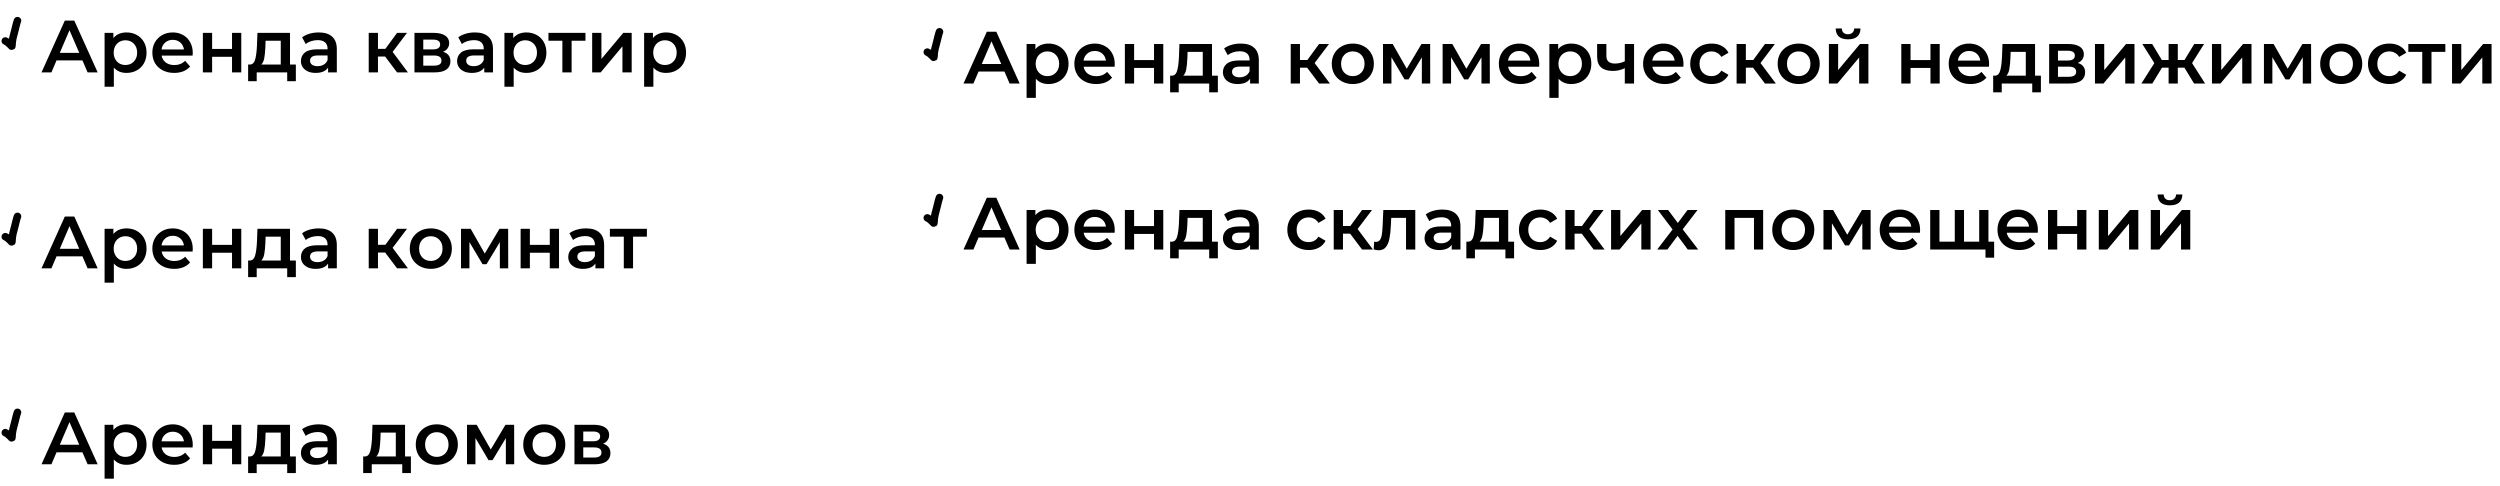
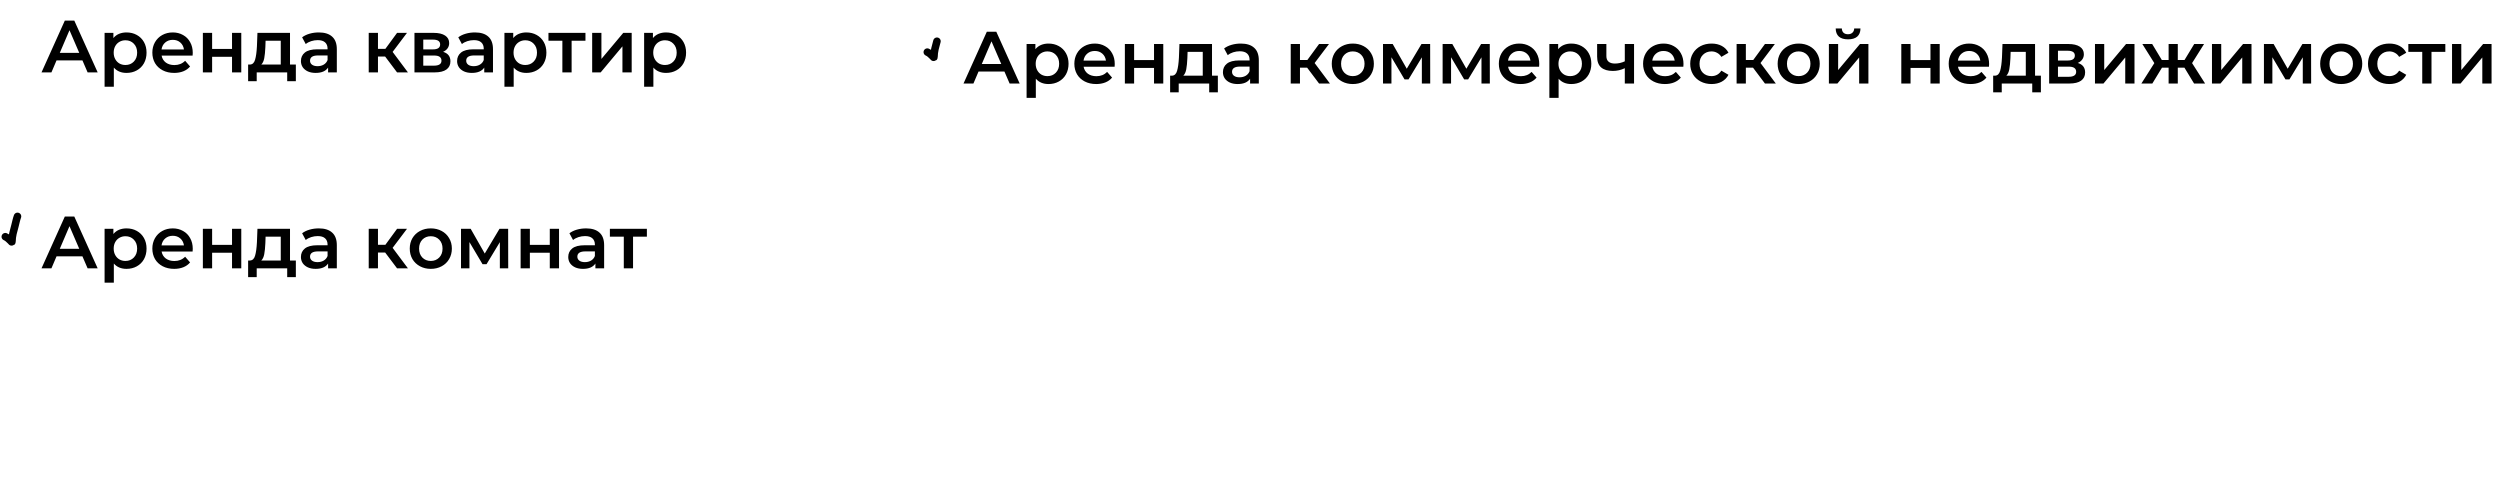
<svg xmlns="http://www.w3.org/2000/svg" width="664" height="129" viewBox="0 0 664 129" fill="none">
  <path d="M266.778 19H259.899L258.543 22.184H255.909L262.1 8.426H264.616L270.827 22.184H268.154L266.778 19ZM265.933 16.995L263.339 10.981L260.764 16.995H265.933ZM278.479 11.571C279.501 11.571 280.412 11.794 281.211 12.239C282.024 12.685 282.659 13.313 283.118 14.126C283.576 14.938 283.806 15.875 283.806 16.936C283.806 17.998 283.576 18.941 283.118 19.767C282.659 20.579 282.024 21.208 281.211 21.654C280.412 22.099 279.501 22.322 278.479 22.322C277.064 22.322 275.944 21.85 275.118 20.907V25.997H272.662V11.689H275V13.065C275.407 12.567 275.905 12.193 276.494 11.944C277.097 11.695 277.759 11.571 278.479 11.571ZM278.204 20.219C279.108 20.219 279.849 19.918 280.425 19.315C281.015 18.712 281.31 17.919 281.31 16.936C281.31 15.954 281.015 15.161 280.425 14.558C279.849 13.956 279.108 13.654 278.204 13.654C277.615 13.654 277.084 13.792 276.612 14.067C276.14 14.329 275.767 14.709 275.492 15.207C275.217 15.705 275.079 16.281 275.079 16.936C275.079 17.592 275.217 18.168 275.492 18.666C275.767 19.164 276.14 19.551 276.612 19.826C277.084 20.088 277.615 20.219 278.204 20.219ZM296.078 16.995C296.078 17.166 296.065 17.408 296.039 17.723H287.804C287.948 18.496 288.321 19.112 288.924 19.57C289.54 20.016 290.3 20.238 291.204 20.238C292.357 20.238 293.307 19.858 294.054 19.099L295.371 20.612C294.899 21.175 294.303 21.601 293.582 21.89C292.861 22.178 292.049 22.322 291.145 22.322C289.992 22.322 288.976 22.093 288.098 21.634C287.221 21.175 286.539 20.54 286.054 19.727C285.583 18.902 285.347 17.972 285.347 16.936C285.347 15.915 285.576 14.997 286.035 14.185C286.506 13.359 287.155 12.717 287.98 12.259C288.806 11.8 289.736 11.571 290.771 11.571C291.793 11.571 292.704 11.8 293.503 12.259C294.316 12.704 294.945 13.34 295.39 14.165C295.849 14.978 296.078 15.921 296.078 16.995ZM290.771 13.536C289.985 13.536 289.317 13.772 288.767 14.244C288.229 14.703 287.902 15.318 287.784 16.091H293.739C293.634 15.331 293.313 14.716 292.776 14.244C292.239 13.772 291.571 13.536 290.771 13.536ZM298.765 11.689H301.222V15.954H306.509V11.689H308.966V22.184H306.509V18.037H301.222V22.184H298.765V11.689ZM323.462 20.101V24.523H321.162V22.184H313.065V24.523H310.785V20.101H311.276C311.944 20.075 312.396 19.649 312.632 18.823C312.881 17.985 313.045 16.805 313.124 15.286L313.261 11.689H321.909V20.101H323.462ZM315.364 15.462C315.312 16.668 315.213 17.651 315.069 18.411C314.925 19.171 314.663 19.734 314.283 20.101H319.452V13.772H315.423L315.364 15.462ZM329.567 11.571C331.114 11.571 332.293 11.944 333.105 12.691C333.931 13.425 334.343 14.539 334.343 16.032V22.184H332.024V20.907C331.723 21.365 331.29 21.719 330.727 21.968C330.177 22.204 329.508 22.322 328.722 22.322C327.936 22.322 327.248 22.191 326.658 21.929C326.069 21.654 325.61 21.28 325.283 20.808C324.968 20.324 324.811 19.78 324.811 19.177C324.811 18.234 325.158 17.48 325.853 16.917C326.56 16.34 327.667 16.052 329.174 16.052H331.887V15.895C331.887 15.161 331.664 14.598 331.218 14.205C330.786 13.812 330.137 13.615 329.273 13.615C328.683 13.615 328.1 13.707 327.523 13.89C326.96 14.073 326.482 14.329 326.089 14.657L325.125 12.868C325.676 12.449 326.337 12.128 327.111 11.905C327.884 11.682 328.703 11.571 329.567 11.571ZM329.233 20.533C329.849 20.533 330.393 20.396 330.865 20.121C331.349 19.832 331.69 19.426 331.887 18.902V17.683H329.351C327.936 17.683 327.228 18.149 327.228 19.079C327.228 19.524 327.405 19.878 327.759 20.14C328.113 20.402 328.604 20.533 329.233 20.533ZM347.179 17.978H345.272V22.184H342.816V11.689H345.272V15.934H347.238L350.343 11.689H352.977L349.164 16.74L353.232 22.184H350.343L347.179 17.978ZM359.298 22.322C358.236 22.322 357.28 22.093 356.428 21.634C355.576 21.175 354.908 20.54 354.423 19.727C353.952 18.902 353.716 17.972 353.716 16.936C353.716 15.901 353.952 14.978 354.423 14.165C354.908 13.353 355.576 12.717 356.428 12.259C357.28 11.8 358.236 11.571 359.298 11.571C360.372 11.571 361.335 11.8 362.187 12.259C363.039 12.717 363.7 13.353 364.172 14.165C364.657 14.978 364.899 15.901 364.899 16.936C364.899 17.972 364.657 18.902 364.172 19.727C363.7 20.54 363.039 21.175 362.187 21.634C361.335 22.093 360.372 22.322 359.298 22.322ZM359.298 20.219C360.202 20.219 360.949 19.918 361.538 19.315C362.128 18.712 362.423 17.919 362.423 16.936C362.423 15.954 362.128 15.161 361.538 14.558C360.949 13.956 360.202 13.654 359.298 13.654C358.393 13.654 357.647 13.956 357.057 14.558C356.48 15.161 356.192 15.954 356.192 16.936C356.192 17.919 356.48 18.712 357.057 19.315C357.647 19.918 358.393 20.219 359.298 20.219ZM377.645 22.184V15.227L374.107 21.084H373.046L369.567 15.207V22.184H367.326V11.689H369.901L373.635 18.253L377.547 11.689H379.846L379.866 22.184H377.645ZM393.48 22.184V15.227L389.942 21.084H388.881L385.402 15.207V22.184H383.161V11.689H385.736L389.47 18.253L393.382 11.689H395.681L395.701 22.184H393.48ZM408.824 16.995C408.824 17.166 408.81 17.408 408.784 17.723H400.549C400.693 18.496 401.067 19.112 401.669 19.57C402.285 20.016 403.045 20.238 403.949 20.238C405.102 20.238 406.052 19.858 406.799 19.099L408.116 20.612C407.644 21.175 407.048 21.601 406.327 21.89C405.607 22.178 404.794 22.322 403.89 22.322C402.737 22.322 401.722 22.093 400.844 21.634C399.966 21.175 399.285 20.54 398.8 19.727C398.328 18.902 398.092 17.972 398.092 16.936C398.092 15.915 398.321 14.997 398.78 14.185C399.252 13.359 399.9 12.717 400.726 12.259C401.551 11.8 402.482 11.571 403.517 11.571C404.539 11.571 405.45 11.8 406.249 12.259C407.061 12.704 407.69 13.34 408.136 14.165C408.594 14.978 408.824 15.921 408.824 16.995ZM403.517 13.536C402.731 13.536 402.062 13.772 401.512 14.244C400.975 14.703 400.647 15.318 400.529 16.091H406.485C406.38 15.331 406.059 14.716 405.522 14.244C404.984 13.772 404.316 13.536 403.517 13.536ZM417.328 11.571C418.351 11.571 419.261 11.794 420.06 12.239C420.873 12.685 421.508 13.313 421.967 14.126C422.426 14.938 422.655 15.875 422.655 16.936C422.655 17.998 422.426 18.941 421.967 19.767C421.508 20.579 420.873 21.208 420.06 21.654C419.261 22.099 418.351 22.322 417.328 22.322C415.913 22.322 414.793 21.85 413.968 20.907V25.997H411.511V11.689H413.85V13.065C414.256 12.567 414.754 12.193 415.343 11.944C415.946 11.695 416.608 11.571 417.328 11.571ZM417.053 20.219C417.957 20.219 418.698 19.918 419.274 19.315C419.864 18.712 420.159 17.919 420.159 16.936C420.159 15.954 419.864 15.161 419.274 14.558C418.698 13.956 417.957 13.654 417.053 13.654C416.464 13.654 415.933 13.792 415.461 14.067C414.99 14.329 414.616 14.709 414.341 15.207C414.066 15.705 413.928 16.281 413.928 16.936C413.928 17.592 414.066 18.168 414.341 18.666C414.616 19.164 414.99 19.551 415.461 19.826C415.933 20.088 416.464 20.219 417.053 20.219ZM434.004 11.689V22.184H431.547V18.116C430.538 18.601 429.483 18.843 428.382 18.843C427.033 18.843 425.998 18.535 425.277 17.919C424.556 17.29 424.196 16.334 424.196 15.05V11.689H426.653V14.893C426.653 15.561 426.849 16.059 427.242 16.386C427.635 16.714 428.192 16.878 428.913 16.878C429.83 16.878 430.708 16.681 431.547 16.288V11.689H434.004ZM447.135 16.995C447.135 17.166 447.122 17.408 447.095 17.723H438.86C439.004 18.496 439.378 19.112 439.98 19.57C440.596 20.016 441.356 20.238 442.26 20.238C443.413 20.238 444.363 19.858 445.11 19.099L446.427 20.612C445.955 21.175 445.359 21.601 444.639 21.89C443.918 22.178 443.106 22.322 442.201 22.322C441.048 22.322 440.033 22.093 439.155 21.634C438.277 21.175 437.596 20.54 437.111 19.727C436.639 18.902 436.403 17.972 436.403 16.936C436.403 15.915 436.633 14.997 437.091 14.185C437.563 13.359 438.212 12.717 439.037 12.259C439.862 11.8 440.793 11.571 441.828 11.571C442.85 11.571 443.761 11.8 444.56 12.259C445.372 12.704 446.001 13.34 446.447 14.165C446.905 14.978 447.135 15.921 447.135 16.995ZM441.828 13.536C441.042 13.536 440.374 13.772 439.823 14.244C439.286 14.703 438.958 15.318 438.84 16.091H444.796C444.691 15.331 444.37 14.716 443.833 14.244C443.295 13.772 442.627 13.536 441.828 13.536ZM454.598 22.322C453.51 22.322 452.534 22.093 451.669 21.634C450.805 21.175 450.13 20.54 449.645 19.727C449.16 18.902 448.918 17.972 448.918 16.936C448.918 15.901 449.16 14.978 449.645 14.165C450.13 13.353 450.798 12.717 451.65 12.259C452.515 11.8 453.497 11.571 454.598 11.571C455.633 11.571 456.537 11.78 457.31 12.2C458.096 12.619 458.686 13.222 459.079 14.008L457.192 15.109C456.891 14.624 456.511 14.264 456.052 14.028C455.607 13.779 455.116 13.654 454.578 13.654C453.661 13.654 452.901 13.956 452.298 14.558C451.696 15.148 451.394 15.941 451.394 16.936C451.394 17.932 451.689 18.732 452.279 19.334C452.881 19.924 453.648 20.219 454.578 20.219C455.116 20.219 455.607 20.101 456.052 19.865C456.511 19.616 456.891 19.249 457.192 18.764L459.079 19.865C458.673 20.651 458.077 21.261 457.291 21.693C456.518 22.112 455.62 22.322 454.598 22.322ZM465.606 17.978H463.699V22.184H461.242V11.689H463.699V15.934H465.665L468.77 11.689H471.404L467.591 16.74L471.659 22.184H468.77L465.606 17.978ZM477.724 22.322C476.663 22.322 475.706 22.093 474.855 21.634C474.003 21.175 473.335 20.54 472.85 19.727C472.378 18.902 472.142 17.972 472.142 16.936C472.142 15.901 472.378 14.978 472.85 14.165C473.335 13.353 474.003 12.717 474.855 12.259C475.706 11.8 476.663 11.571 477.724 11.571C478.799 11.571 479.762 11.8 480.614 12.259C481.465 12.717 482.127 13.353 482.599 14.165C483.084 14.978 483.326 15.901 483.326 16.936C483.326 17.972 483.084 18.902 482.599 19.727C482.127 20.54 481.465 21.175 480.614 21.634C479.762 22.093 478.799 22.322 477.724 22.322ZM477.724 20.219C478.628 20.219 479.375 19.918 479.965 19.315C480.555 18.712 480.849 17.919 480.849 16.936C480.849 15.954 480.555 15.161 479.965 14.558C479.375 13.956 478.628 13.654 477.724 13.654C476.82 13.654 476.073 13.956 475.484 14.558C474.907 15.161 474.619 15.954 474.619 16.936C474.619 17.919 474.907 18.712 475.484 19.315C476.073 19.918 476.82 20.219 477.724 20.219ZM485.753 11.689H488.21V18.607L494.008 11.689H496.249V22.184H493.792V15.266L488.013 22.184H485.753V11.689ZM490.843 10.45C489.782 10.45 488.97 10.208 488.406 9.723C487.856 9.225 487.574 8.505 487.561 7.561H489.193C489.206 8.033 489.35 8.406 489.625 8.682C489.913 8.957 490.313 9.094 490.824 9.094C491.322 9.094 491.715 8.957 492.003 8.682C492.304 8.406 492.462 8.033 492.475 7.561H494.145C494.132 8.505 493.844 9.225 493.281 9.723C492.717 10.208 491.905 10.45 490.843 10.45ZM504.985 11.689H507.442V15.954H512.729V11.689H515.186V22.184H512.729V18.037H507.442V22.184H504.985V11.689ZM528.306 16.995C528.306 17.166 528.293 17.408 528.267 17.723H520.031C520.176 18.496 520.549 19.112 521.152 19.57C521.768 20.016 522.528 20.238 523.432 20.238C524.585 20.238 525.535 19.858 526.282 19.099L527.598 20.612C527.127 21.175 526.53 21.601 525.81 21.89C525.089 22.178 524.277 22.322 523.373 22.322C522.22 22.322 521.204 22.093 520.326 21.634C519.448 21.175 518.767 20.54 518.282 19.727C517.81 18.902 517.575 17.972 517.575 16.936C517.575 15.915 517.804 14.997 518.262 14.185C518.734 13.359 519.383 12.717 520.208 12.259C521.034 11.8 521.964 11.571 522.999 11.571C524.021 11.571 524.932 11.8 525.731 12.259C526.544 12.704 527.173 13.34 527.618 14.165C528.077 14.978 528.306 15.921 528.306 16.995ZM522.999 13.536C522.213 13.536 521.545 13.772 520.994 14.244C520.457 14.703 520.13 15.318 520.012 16.091H525.967C525.862 15.331 525.541 14.716 525.004 14.244C524.467 13.772 523.799 13.536 522.999 13.536ZM542.062 20.101V24.523H539.762V22.184H531.665V24.523H529.385V20.101H529.876C530.544 20.075 530.996 19.649 531.232 18.823C531.481 17.985 531.645 16.805 531.724 15.286L531.861 11.689H540.509V20.101H542.062ZM533.964 15.462C533.912 16.668 533.813 17.651 533.669 18.411C533.525 19.171 533.263 19.734 532.883 20.101H538.052V13.772H534.023L533.964 15.462ZM551.862 16.72C553.16 17.113 553.808 17.952 553.808 19.236C553.808 20.18 553.455 20.907 552.747 21.418C552.039 21.929 550.991 22.184 549.602 22.184H544.256V11.689H549.386C550.67 11.689 551.672 11.925 552.393 12.396C553.114 12.868 553.474 13.536 553.474 14.401C553.474 14.938 553.33 15.403 553.042 15.797C552.767 16.19 552.374 16.498 551.862 16.72ZM546.595 16.072H549.17C550.441 16.072 551.076 15.633 551.076 14.755C551.076 13.903 550.441 13.477 549.17 13.477H546.595V16.072ZM549.406 20.396C550.755 20.396 551.43 19.957 551.43 19.079C551.43 18.62 551.273 18.28 550.958 18.057C550.644 17.821 550.153 17.703 549.484 17.703H546.595V20.396H549.406ZM556.425 11.689H558.882V18.607L564.68 11.689H566.921V22.184H564.464V15.266L558.685 22.184H556.425V11.689ZM580.19 17.978H578.422V22.184H575.984V17.978H574.215L571.66 22.184H568.751L572.191 16.76L569.007 11.689H571.621L574.176 15.934H575.984V11.689H578.422V15.934H580.21L582.785 11.689H585.399L582.215 16.76L585.674 22.184H582.746L580.19 17.978ZM587.5 11.689H589.957V18.607L595.755 11.689H597.996V22.184H595.539V15.266L589.76 22.184H587.5V11.689ZM611.619 22.184V15.227L608.081 21.084H607.02L603.541 15.207V22.184H601.301V11.689H603.875L607.61 18.253L611.521 11.689H613.821L613.84 22.184H611.619ZM621.813 22.322C620.752 22.322 619.796 22.093 618.944 21.634C618.092 21.175 617.424 20.54 616.939 19.727C616.467 18.902 616.232 17.972 616.232 16.936C616.232 15.901 616.467 14.978 616.939 14.165C617.424 13.353 618.092 12.717 618.944 12.259C619.796 11.8 620.752 11.571 621.813 11.571C622.888 11.571 623.851 11.8 624.703 12.259C625.554 12.717 626.216 13.353 626.688 14.165C627.173 14.978 627.415 15.901 627.415 16.936C627.415 17.972 627.173 18.902 626.688 19.727C626.216 20.54 625.554 21.175 624.703 21.634C623.851 22.093 622.888 22.322 621.813 22.322ZM621.813 20.219C622.718 20.219 623.464 19.918 624.054 19.315C624.644 18.712 624.939 17.919 624.939 16.936C624.939 15.954 624.644 15.161 624.054 14.558C623.464 13.956 622.718 13.654 621.813 13.654C620.909 13.654 620.162 13.956 619.573 14.558C618.996 15.161 618.708 15.954 618.708 16.936C618.708 17.919 618.996 18.712 619.573 19.315C620.162 19.918 620.909 20.219 621.813 20.219ZM634.618 22.322C633.531 22.322 632.554 22.093 631.69 21.634C630.825 21.175 630.15 20.54 629.665 19.727C629.18 18.902 628.938 17.972 628.938 16.936C628.938 15.901 629.18 14.978 629.665 14.165C630.15 13.353 630.818 12.717 631.67 12.259C632.535 11.8 633.517 11.571 634.618 11.571C635.653 11.571 636.557 11.78 637.33 12.2C638.117 12.619 638.706 13.222 639.099 14.008L637.213 15.109C636.911 14.624 636.531 14.264 636.073 14.028C635.627 13.779 635.136 13.654 634.598 13.654C633.681 13.654 632.921 13.956 632.319 14.558C631.716 15.148 631.414 15.941 631.414 16.936C631.414 17.932 631.709 18.732 632.299 19.334C632.902 19.924 633.668 20.219 634.598 20.219C635.136 20.219 635.627 20.101 636.073 19.865C636.531 19.616 636.911 19.249 637.213 18.764L639.099 19.865C638.693 20.651 638.097 21.261 637.311 21.693C636.538 22.112 635.64 22.322 634.618 22.322ZM649.48 13.772H645.805V22.184H643.348V13.772H639.653V11.689H649.48V13.772ZM651.262 11.689H653.719V18.607L659.517 11.689H661.758V22.184H659.301V15.266L653.523 22.184H651.262V11.689Z" fill="black" />
-   <path d="M246.293 13.842C246.846 14.074 247.304 14.541 247.725 14.956C247.887 15.117 248.07 15.448 248.07 15.073C248.07 13.65 248.486 12.315 248.854 10.953C249.077 10.126 249.23 9.248 249.531 8.445" stroke="black" stroke-width="2" stroke-linecap="round" />
-   <path d="M266.778 63.088H259.899L258.543 66.272H255.909L262.1 52.514H264.616L270.827 66.272H268.154L266.778 63.088ZM265.933 61.083L263.339 55.069L260.764 61.083H265.933ZM278.479 55.659C279.501 55.659 280.412 55.882 281.211 56.327C282.024 56.773 282.659 57.401 283.118 58.214C283.576 59.026 283.806 59.963 283.806 61.024C283.806 62.086 283.576 63.029 283.118 63.855C282.659 64.667 282.024 65.296 281.211 65.742C280.412 66.187 279.501 66.41 278.479 66.41C277.064 66.41 275.944 65.938 275.118 64.995V70.085H272.662V55.777H275V57.153C275.407 56.655 275.905 56.281 276.494 56.032C277.097 55.783 277.759 55.659 278.479 55.659ZM278.204 64.307C279.108 64.307 279.849 64.005 280.425 63.403C281.015 62.8 281.31 62.007 281.31 61.024C281.31 60.042 281.015 59.249 280.425 58.646C279.849 58.044 279.108 57.742 278.204 57.742C277.615 57.742 277.084 57.88 276.612 58.155C276.14 58.417 275.767 58.797 275.492 59.295C275.217 59.793 275.079 60.369 275.079 61.024C275.079 61.68 275.217 62.256 275.492 62.754C275.767 63.252 276.14 63.639 276.612 63.914C277.084 64.176 277.615 64.307 278.204 64.307ZM296.078 61.083C296.078 61.254 296.065 61.496 296.039 61.811H287.804C287.948 62.584 288.321 63.2 288.924 63.658C289.54 64.104 290.3 64.326 291.204 64.326C292.357 64.326 293.307 63.946 294.054 63.186L295.371 64.7C294.899 65.263 294.303 65.689 293.582 65.977C292.861 66.266 292.049 66.41 291.145 66.41C289.992 66.41 288.976 66.18 288.098 65.722C287.221 65.263 286.539 64.628 286.054 63.815C285.583 62.99 285.347 62.06 285.347 61.024C285.347 60.002 285.576 59.085 286.035 58.273C286.506 57.447 287.155 56.805 287.98 56.347C288.806 55.888 289.736 55.659 290.771 55.659C291.793 55.659 292.704 55.888 293.503 56.347C294.316 56.792 294.945 57.428 295.39 58.253C295.849 59.066 296.078 60.009 296.078 61.083ZM290.771 57.624C289.985 57.624 289.317 57.86 288.767 58.332C288.229 58.79 287.902 59.406 287.784 60.179H293.739C293.634 59.419 293.313 58.803 292.776 58.332C292.239 57.86 291.571 57.624 290.771 57.624ZM298.765 55.777H301.222V60.042H306.509V55.777H308.966V66.272H306.509V62.125H301.222V66.272H298.765V55.777ZM323.462 64.189V68.611H321.162V66.272H313.065V68.611H310.785V64.189H311.276C311.944 64.163 312.396 63.737 312.632 62.911C312.881 62.073 313.045 60.893 313.124 59.373L313.261 55.777H321.909V64.189H323.462ZM315.364 59.55C315.312 60.756 315.213 61.739 315.069 62.498C314.925 63.258 314.663 63.822 314.283 64.189H319.452V57.86H315.423L315.364 59.55ZM329.567 55.659C331.114 55.659 332.293 56.032 333.105 56.779C333.931 57.513 334.343 58.627 334.343 60.12V66.272H332.024V64.995C331.723 65.453 331.29 65.807 330.727 66.056C330.177 66.292 329.508 66.41 328.722 66.41C327.936 66.41 327.248 66.279 326.658 66.017C326.069 65.742 325.61 65.368 325.283 64.896C324.968 64.412 324.811 63.868 324.811 63.265C324.811 62.322 325.158 61.568 325.853 61.005C326.56 60.428 327.667 60.14 329.174 60.14H331.887V59.983C331.887 59.249 331.664 58.685 331.218 58.292C330.786 57.899 330.137 57.703 329.273 57.703C328.683 57.703 328.1 57.794 327.523 57.978C326.96 58.161 326.482 58.417 326.089 58.745L325.125 56.956C325.676 56.537 326.337 56.216 327.111 55.993C327.884 55.77 328.703 55.659 329.567 55.659ZM329.233 64.621C329.849 64.621 330.393 64.484 330.865 64.209C331.349 63.92 331.69 63.514 331.887 62.99V61.771H329.351C327.936 61.771 327.228 62.236 327.228 63.167C327.228 63.612 327.405 63.966 327.759 64.228C328.113 64.49 328.604 64.621 329.233 64.621ZM347.592 66.41C346.504 66.41 345.528 66.18 344.663 65.722C343.798 65.263 343.123 64.628 342.639 63.815C342.154 62.99 341.911 62.06 341.911 61.024C341.911 59.989 342.154 59.066 342.639 58.253C343.123 57.441 343.792 56.805 344.643 56.347C345.508 55.888 346.491 55.659 347.592 55.659C348.627 55.659 349.531 55.868 350.304 56.288C351.09 56.707 351.68 57.31 352.073 58.096L350.186 59.197C349.885 58.712 349.505 58.351 349.046 58.115C348.601 57.867 348.109 57.742 347.572 57.742C346.655 57.742 345.895 58.044 345.292 58.646C344.689 59.236 344.388 60.029 344.388 61.024C344.388 62.02 344.683 62.82 345.272 63.422C345.875 64.012 346.642 64.307 347.572 64.307C348.109 64.307 348.601 64.189 349.046 63.953C349.505 63.704 349.885 63.337 350.186 62.852L352.073 63.953C351.667 64.739 351.07 65.348 350.284 65.781C349.511 66.2 348.614 66.41 347.592 66.41ZM358.599 62.066H356.693V66.272H354.236V55.777H356.693V60.022H358.658L361.764 55.777H364.397L360.584 60.828L364.653 66.272H361.764L358.599 62.066ZM375.899 55.777V66.272H373.442V57.86H369.511L369.413 59.943C369.347 61.332 369.216 62.498 369.019 63.442C368.836 64.372 368.515 65.113 368.056 65.663C367.611 66.2 366.995 66.469 366.209 66.469C365.842 66.469 365.39 66.397 364.853 66.253L364.971 64.189C365.154 64.228 365.311 64.248 365.442 64.248C365.94 64.248 366.314 64.051 366.563 63.658C366.812 63.252 366.969 62.774 367.034 62.223C367.113 61.66 367.178 60.861 367.231 59.825L367.408 55.777H375.899ZM383.119 55.659C384.665 55.659 385.844 56.032 386.656 56.779C387.482 57.513 387.895 58.627 387.895 60.12V66.272H385.575V64.995C385.274 65.453 384.842 65.807 384.278 66.056C383.728 66.292 383.06 66.41 382.273 66.41C381.487 66.41 380.799 66.279 380.21 66.017C379.62 65.742 379.161 65.368 378.834 64.896C378.519 64.412 378.362 63.868 378.362 63.265C378.362 62.322 378.709 61.568 379.404 61.005C380.111 60.428 381.219 60.14 382.725 60.14H385.438V59.983C385.438 59.249 385.215 58.685 384.77 58.292C384.337 57.899 383.689 57.703 382.824 57.703C382.234 57.703 381.651 57.794 381.074 57.978C380.511 58.161 380.033 58.417 379.64 58.745L378.677 56.956C379.227 56.537 379.889 56.216 380.662 55.993C381.435 55.77 382.254 55.659 383.119 55.659ZM382.784 64.621C383.4 64.621 383.944 64.484 384.416 64.209C384.901 63.92 385.241 63.514 385.438 62.99V61.771H382.902C381.487 61.771 380.78 62.236 380.78 63.167C380.78 63.612 380.957 63.966 381.31 64.228C381.664 64.49 382.155 64.621 382.784 64.621ZM402.138 64.189V68.611H399.838V66.272H391.741V68.611H389.461V64.189H389.952C390.62 64.163 391.072 63.737 391.308 62.911C391.557 62.073 391.721 60.893 391.8 59.373L391.937 55.777H400.585V64.189H402.138ZM394.04 59.55C393.988 60.756 393.89 61.739 393.745 62.498C393.601 63.258 393.339 63.822 392.959 64.189H398.128V57.86H394.099L394.04 59.55ZM409.108 66.41C408.021 66.41 407.044 66.18 406.18 65.722C405.315 65.263 404.64 64.628 404.155 63.815C403.67 62.99 403.428 62.06 403.428 61.024C403.428 59.989 403.67 59.066 404.155 58.253C404.64 57.441 405.308 56.805 406.16 56.347C407.025 55.888 408.008 55.659 409.108 55.659C410.143 55.659 411.047 55.868 411.821 56.288C412.607 56.707 413.196 57.31 413.589 58.096L411.703 59.197C411.401 58.712 411.021 58.351 410.563 58.115C410.117 57.867 409.626 57.742 409.089 57.742C408.171 57.742 407.411 58.044 406.809 58.646C406.206 59.236 405.905 60.029 405.905 61.024C405.905 62.02 406.199 62.82 406.789 63.422C407.392 64.012 408.158 64.307 409.089 64.307C409.626 64.307 410.117 64.189 410.563 63.953C411.021 63.704 411.401 63.337 411.703 62.852L413.589 63.953C413.183 64.739 412.587 65.348 411.801 65.781C411.028 66.2 410.13 66.41 409.108 66.41ZM420.116 62.066H418.209V66.272H415.753V55.777H418.209V60.022H420.175L423.28 55.777H425.914L422.101 60.828L426.17 66.272H423.28L420.116 62.066ZM427.902 55.777H430.359V62.695L436.157 55.777H438.398V66.272H435.941V59.354L430.163 66.272H427.902V55.777ZM448.267 66.272L445.575 62.636L442.862 66.272H440.15L444.238 60.946L440.327 55.777H443.059L445.634 59.216L448.208 55.777H450.862L446.931 60.907L451.039 66.272H448.267ZM468.292 55.777V66.272H465.855V57.86H460.686V66.272H458.229V55.777H468.292ZM476.285 66.41C475.223 66.41 474.267 66.18 473.415 65.722C472.564 65.263 471.895 64.628 471.41 63.815C470.939 62.99 470.703 62.06 470.703 61.024C470.703 59.989 470.939 59.066 471.41 58.253C471.895 57.441 472.564 56.805 473.415 56.347C474.267 55.888 475.223 55.659 476.285 55.659C477.359 55.659 478.322 55.888 479.174 56.347C480.026 56.805 480.687 57.441 481.159 58.253C481.644 59.066 481.886 59.989 481.886 61.024C481.886 62.06 481.644 62.99 481.159 63.815C480.687 64.628 480.026 65.263 479.174 65.722C478.322 66.18 477.359 66.41 476.285 66.41ZM476.285 64.307C477.189 64.307 477.936 64.005 478.525 63.403C479.115 62.8 479.41 62.007 479.41 61.024C479.41 60.042 479.115 59.249 478.525 58.646C477.936 58.044 477.189 57.742 476.285 57.742C475.381 57.742 474.634 58.044 474.044 58.646C473.468 59.249 473.179 60.042 473.179 61.024C473.179 62.007 473.468 62.8 474.044 63.403C474.634 64.005 475.381 64.307 476.285 64.307ZM494.632 66.272V59.315L491.094 65.172H490.033L486.554 59.295V66.272H484.313V55.777H486.888L490.623 62.341L494.534 55.777H496.833L496.853 66.272H494.632ZM509.976 61.083C509.976 61.254 509.963 61.496 509.936 61.811H501.701C501.845 62.584 502.219 63.2 502.821 63.658C503.437 64.104 504.197 64.326 505.101 64.326C506.254 64.326 507.204 63.946 507.951 63.186L509.268 64.7C508.796 65.263 508.2 65.689 507.48 65.977C506.759 66.266 505.947 66.41 505.042 66.41C503.889 66.41 502.874 66.18 501.996 65.722C501.118 65.263 500.437 64.628 499.952 63.815C499.48 62.99 499.244 62.06 499.244 61.024C499.244 60.002 499.474 59.085 499.932 58.273C500.404 57.447 501.053 56.805 501.878 56.347C502.704 55.888 503.634 55.659 504.669 55.659C505.691 55.659 506.602 55.888 507.401 56.347C508.213 56.792 508.842 57.428 509.288 58.253C509.746 59.066 509.976 60.009 509.976 61.083ZM504.669 57.624C503.883 57.624 503.215 57.86 502.664 58.332C502.127 58.79 501.799 59.406 501.681 60.179H507.637C507.532 59.419 507.211 58.803 506.674 58.332C506.137 57.86 505.468 57.624 504.669 57.624ZM528.131 55.777V66.272H512.663V55.777H515.12V64.189H519.188V55.777H521.645V64.189H525.674V55.777H528.131ZM529.644 64.189V68.434H527.345V66.272H525.596V64.189H529.644ZM541.262 61.083C541.262 61.254 541.249 61.496 541.223 61.811H532.987C533.131 62.584 533.505 63.2 534.108 63.658C534.723 64.104 535.483 64.326 536.388 64.326C537.541 64.326 538.491 63.946 539.237 63.186L540.554 64.7C540.083 65.263 539.486 65.689 538.766 65.977C538.045 66.266 537.233 66.41 536.329 66.41C535.176 66.41 534.16 66.18 533.282 65.722C532.404 65.263 531.723 64.628 531.238 63.815C530.766 62.99 530.53 62.06 530.53 61.024C530.53 60.002 530.76 59.085 531.218 58.273C531.69 57.447 532.339 56.805 533.164 56.347C533.99 55.888 534.92 55.659 535.955 55.659C536.977 55.659 537.888 55.888 538.687 56.347C539.5 56.792 540.128 57.428 540.574 58.253C541.033 59.066 541.262 60.009 541.262 61.083ZM535.955 57.624C535.169 57.624 534.501 57.86 533.95 58.332C533.413 58.79 533.086 59.406 532.968 60.179H538.923C538.818 59.419 538.497 58.803 537.96 58.332C537.423 57.86 536.754 57.624 535.955 57.624ZM543.949 55.777H546.406V60.042H551.693V55.777H554.15V66.272H551.693V62.125H546.406V66.272H543.949V55.777ZM557.442 55.777H559.899V62.695L565.697 55.777H567.938V66.272H565.481V59.354L559.703 66.272H557.442V55.777ZM571.243 55.777H573.7V62.695L579.498 55.777H581.738V66.272H579.282V59.354L573.503 66.272H571.243V55.777ZM576.333 54.538C575.272 54.538 574.46 54.296 573.896 53.811C573.346 53.313 573.064 52.593 573.051 51.649H574.682C574.696 52.121 574.84 52.494 575.115 52.77C575.403 53.045 575.803 53.182 576.314 53.182C576.812 53.182 577.205 53.045 577.493 52.77C577.794 52.494 577.952 52.121 577.965 51.649H579.635C579.622 52.593 579.334 53.313 578.771 53.811C578.207 54.296 577.395 54.538 576.333 54.538Z" fill="black" />
-   <path d="M246.293 57.869C246.846 58.101 247.304 58.568 247.725 58.983C247.887 59.144 248.07 59.475 248.07 59.1C248.07 57.677 248.486 56.342 248.854 54.98C249.077 54.153 249.23 53.275 249.531 52.472" stroke="black" stroke-width="2" stroke-linecap="round" />
+   <path d="M246.293 13.842C246.846 14.074 247.304 14.541 247.725 14.956C247.887 15.117 248.07 15.448 248.07 15.073C248.07 13.65 248.486 12.315 248.854 10.953" stroke="black" stroke-width="2" stroke-linecap="round" />
  <path d="M21.895 16.044H15.015L13.659 19.228H11.025L17.217 5.47H19.733L25.943 19.228H23.27L21.895 16.044ZM21.049 14.04L18.455 8.025L15.88 14.04H21.049ZM33.596 8.615C34.618 8.615 35.529 8.838 36.328 9.283C37.14 9.729 37.776 10.357 38.234 11.17C38.693 11.982 38.922 12.919 38.922 13.98C38.922 15.042 38.693 15.985 38.234 16.811C37.776 17.623 37.14 18.252 36.328 18.698C35.529 19.143 34.618 19.366 33.596 19.366C32.181 19.366 31.06 18.894 30.235 17.951V23.041H27.778V8.733H30.117V10.108C30.523 9.611 31.021 9.237 31.611 8.988C32.213 8.739 32.875 8.615 33.596 8.615ZM33.321 17.263C34.225 17.263 34.965 16.961 35.542 16.359C36.131 15.756 36.426 14.963 36.426 13.98C36.426 12.998 36.131 12.205 35.542 11.602C34.965 10.999 34.225 10.698 33.321 10.698C32.731 10.698 32.2 10.836 31.729 11.111C31.257 11.373 30.883 11.753 30.608 12.251C30.333 12.749 30.195 13.325 30.195 13.98C30.195 14.636 30.333 15.212 30.608 15.71C30.883 16.208 31.257 16.595 31.729 16.87C32.2 17.132 32.731 17.263 33.321 17.263ZM51.195 14.04C51.195 14.21 51.181 14.452 51.155 14.767H42.92C43.064 15.54 43.438 16.156 44.04 16.614C44.656 17.06 45.416 17.282 46.32 17.282C47.473 17.282 48.423 16.902 49.17 16.142L50.487 17.656C50.015 18.219 49.419 18.645 48.699 18.933C47.978 19.222 47.166 19.366 46.261 19.366C45.108 19.366 44.093 19.137 43.215 18.678C42.337 18.219 41.656 17.584 41.171 16.771C40.699 15.946 40.463 15.016 40.463 13.98C40.463 12.958 40.693 12.041 41.151 11.229C41.623 10.403 42.272 9.761 43.097 9.303C43.922 8.844 44.853 8.615 45.888 8.615C46.91 8.615 47.821 8.844 48.62 9.303C49.432 9.748 50.061 10.384 50.507 11.209C50.965 12.022 51.195 12.965 51.195 14.04ZM45.888 10.58C45.102 10.58 44.434 10.816 43.883 11.288C43.346 11.746 43.018 12.362 42.9 13.135H48.856C48.751 12.375 48.43 11.759 47.893 11.288C47.355 10.816 46.687 10.58 45.888 10.58ZM53.882 8.733H56.339V12.998H61.626V8.733H64.083V19.228H61.626V15.081H56.339V19.228H53.882V8.733ZM78.578 17.145V21.567H76.279V19.228H68.181V21.567H65.901V17.145H66.392C67.061 17.119 67.513 16.693 67.749 15.867C67.998 15.029 68.161 13.85 68.24 12.329L68.377 8.733H77.026V17.145H78.578ZM70.481 12.506C70.428 13.712 70.33 14.695 70.186 15.455C70.042 16.215 69.78 16.778 69.4 17.145H74.569V10.816H70.54L70.481 12.506ZM84.684 8.615C86.23 8.615 87.409 8.988 88.222 9.735C89.047 10.469 89.46 11.583 89.46 13.076V19.228H87.141V17.951C86.839 18.409 86.407 18.763 85.843 19.012C85.293 19.248 84.625 19.366 83.839 19.366C83.052 19.366 82.365 19.235 81.775 18.973C81.185 18.698 80.727 18.324 80.399 17.852C80.085 17.368 79.927 16.824 79.927 16.221C79.927 15.278 80.275 14.524 80.969 13.961C81.677 13.384 82.784 13.096 84.291 13.096H87.003V12.939C87.003 12.205 86.78 11.642 86.335 11.248C85.902 10.855 85.254 10.659 84.389 10.659C83.799 10.659 83.216 10.751 82.64 10.934C82.076 11.117 81.598 11.373 81.205 11.701L80.242 9.912C80.792 9.493 81.454 9.172 82.227 8.949C83 8.726 83.819 8.615 84.684 8.615ZM84.35 17.577C84.966 17.577 85.509 17.44 85.981 17.165C86.466 16.876 86.806 16.47 87.003 15.946V14.727H84.468C83.052 14.727 82.345 15.193 82.345 16.123C82.345 16.568 82.522 16.922 82.876 17.184C83.229 17.446 83.721 17.577 84.35 17.577ZM102.295 15.022H100.389V19.228H97.932V8.733H100.389V12.978H102.354L105.46 8.733H108.093L104.28 13.784L108.349 19.228H105.46L102.295 15.022ZM117.688 13.764C118.985 14.157 119.634 14.996 119.634 16.28C119.634 17.224 119.28 17.951 118.573 18.462C117.865 18.973 116.817 19.228 115.428 19.228H110.082V8.733H115.212C116.496 8.733 117.498 8.969 118.219 9.44C118.939 9.912 119.3 10.58 119.3 11.445C119.3 11.982 119.156 12.447 118.867 12.841C118.592 13.234 118.199 13.541 117.688 13.764ZM112.421 13.116H114.995C116.266 13.116 116.902 12.677 116.902 11.799C116.902 10.947 116.266 10.521 114.995 10.521H112.421V13.116ZM115.231 17.44C116.581 17.44 117.256 17.001 117.256 16.123C117.256 15.664 117.098 15.324 116.784 15.101C116.469 14.865 115.978 14.747 115.31 14.747H112.421V17.44H115.231ZM126.162 8.615C127.708 8.615 128.887 8.988 129.7 9.735C130.525 10.469 130.938 11.583 130.938 13.076V19.228H128.619V17.951C128.317 18.409 127.885 18.763 127.322 19.012C126.771 19.248 126.103 19.366 125.317 19.366C124.531 19.366 123.843 19.235 123.253 18.973C122.663 18.698 122.205 18.324 121.877 17.852C121.563 17.368 121.406 16.824 121.406 16.221C121.406 15.278 121.753 14.524 122.447 13.961C123.155 13.384 124.262 13.096 125.769 13.096H128.481V12.939C128.481 12.205 128.258 11.642 127.813 11.248C127.381 10.855 126.732 10.659 125.867 10.659C125.278 10.659 124.694 10.751 124.118 10.934C123.554 11.117 123.076 11.373 122.683 11.701L121.72 9.912C122.27 9.493 122.932 9.172 123.705 8.949C124.478 8.726 125.297 8.615 126.162 8.615ZM125.828 17.577C126.444 17.577 126.987 17.44 127.459 17.165C127.944 16.876 128.285 16.47 128.481 15.946V14.727H125.946C124.531 14.727 123.823 15.193 123.823 16.123C123.823 16.568 124 16.922 124.354 17.184C124.708 17.446 125.199 17.577 125.828 17.577ZM139.796 8.615C140.818 8.615 141.729 8.838 142.528 9.283C143.34 9.729 143.976 10.357 144.434 11.17C144.893 11.982 145.122 12.919 145.122 13.98C145.122 15.042 144.893 15.985 144.434 16.811C143.976 17.623 143.34 18.252 142.528 18.698C141.729 19.143 140.818 19.366 139.796 19.366C138.381 19.366 137.261 18.894 136.435 17.951V23.041H133.978V8.733H136.317V10.108C136.723 9.611 137.221 9.237 137.811 8.988C138.414 8.739 139.075 8.615 139.796 8.615ZM139.521 17.263C140.425 17.263 141.165 16.961 141.742 16.359C142.331 15.756 142.626 14.963 142.626 13.98C142.626 12.998 142.331 12.205 141.742 11.602C141.165 10.999 140.425 10.698 139.521 10.698C138.931 10.698 138.401 10.836 137.929 11.111C137.457 11.373 137.084 11.753 136.808 12.251C136.533 12.749 136.396 13.325 136.396 13.98C136.396 14.636 136.533 15.212 136.808 15.71C137.084 16.208 137.457 16.595 137.929 16.87C138.401 17.132 138.931 17.263 139.521 17.263ZM155.498 10.816H151.822V19.228H149.365V10.816H145.67V8.733H155.498V10.816ZM157.28 8.733H159.737V15.651L165.535 8.733H167.775V19.228H165.318V12.31L159.54 19.228H157.28V8.733ZM176.898 8.615C177.92 8.615 178.831 8.838 179.63 9.283C180.442 9.729 181.078 10.357 181.536 11.17C181.995 11.982 182.224 12.919 182.224 13.98C182.224 15.042 181.995 15.985 181.536 16.811C181.078 17.623 180.442 18.252 179.63 18.698C178.831 19.143 177.92 19.366 176.898 19.366C175.483 19.366 174.362 18.894 173.537 17.951V23.041H171.08V8.733H173.419V10.108C173.825 9.611 174.323 9.237 174.913 8.988C175.516 8.739 176.177 8.615 176.898 8.615ZM176.623 17.263C177.527 17.263 178.267 16.961 178.844 16.359C179.433 15.756 179.728 14.963 179.728 13.98C179.728 12.998 179.433 12.205 178.844 11.602C178.267 10.999 177.527 10.698 176.623 10.698C176.033 10.698 175.502 10.836 175.031 11.111C174.559 11.373 174.186 11.753 173.91 12.251C173.635 12.749 173.498 13.325 173.498 13.98C173.498 14.636 173.635 15.212 173.91 15.71C174.186 16.208 174.559 16.595 175.031 16.87C175.502 17.132 176.033 17.263 176.623 17.263Z" fill="black" />
-   <path d="M1.409 10.886C1.962 11.118 2.42 11.585 2.841 12C3.003 12.16 3.186 12.492 3.186 12.117C3.186 10.694 3.602 9.359 3.969 7.997C4.193 7.17 4.346 6.291 4.647 5.489" stroke="black" stroke-width="2" stroke-linecap="round" />
  <path d="M21.895 68.088H15.015L13.659 71.272H11.025L17.217 57.514H19.733L25.943 71.272H23.27L21.895 68.088ZM21.049 66.083L18.455 60.069L15.88 66.083H21.049ZM33.596 60.659C34.618 60.659 35.529 60.882 36.328 61.327C37.14 61.773 37.776 62.401 38.234 63.214C38.693 64.026 38.922 64.963 38.922 66.024C38.922 67.086 38.693 68.029 38.234 68.855C37.776 69.667 37.14 70.296 36.328 70.742C35.529 71.187 34.618 71.41 33.596 71.41C32.181 71.41 31.06 70.938 30.235 69.995V75.085H27.778V60.777H30.117V62.153C30.523 61.655 31.021 61.281 31.611 61.032C32.213 60.783 32.875 60.659 33.596 60.659ZM33.321 69.307C34.225 69.307 34.965 69.005 35.542 68.403C36.131 67.8 36.426 67.007 36.426 66.024C36.426 65.042 36.131 64.249 35.542 63.646C34.965 63.044 34.225 62.742 33.321 62.742C32.731 62.742 32.2 62.88 31.729 63.155C31.257 63.417 30.883 63.797 30.608 64.295C30.333 64.793 30.195 65.369 30.195 66.024C30.195 66.68 30.333 67.256 30.608 67.754C30.883 68.252 31.257 68.638 31.729 68.914C32.2 69.176 32.731 69.307 33.321 69.307ZM51.195 66.083C51.195 66.254 51.181 66.496 51.155 66.811H42.92C43.064 67.584 43.438 68.2 44.04 68.658C44.656 69.104 45.416 69.326 46.32 69.326C47.473 69.326 48.423 68.946 49.17 68.186L50.487 69.7C50.015 70.263 49.419 70.689 48.699 70.977C47.978 71.266 47.166 71.41 46.261 71.41C45.108 71.41 44.093 71.18 43.215 70.722C42.337 70.263 41.656 69.628 41.171 68.815C40.699 67.99 40.463 67.06 40.463 66.024C40.463 65.002 40.693 64.085 41.151 63.273C41.623 62.447 42.272 61.805 43.097 61.347C43.922 60.888 44.853 60.659 45.888 60.659C46.91 60.659 47.821 60.888 48.62 61.347C49.432 61.792 50.061 62.428 50.507 63.253C50.965 64.066 51.195 65.009 51.195 66.083ZM45.888 62.624C45.102 62.624 44.434 62.86 43.883 63.332C43.346 63.79 43.018 64.406 42.9 65.179H48.856C48.751 64.419 48.43 63.803 47.893 63.332C47.355 62.86 46.687 62.624 45.888 62.624ZM53.882 60.777H56.339V65.042H61.626V60.777H64.083V71.272H61.626V67.125H56.339V71.272H53.882V60.777ZM78.578 69.189V73.611H76.279V71.272H68.181V73.611H65.901V69.189H66.392C67.061 69.163 67.513 68.737 67.749 67.911C67.998 67.073 68.161 65.893 68.24 64.373L68.377 60.777H77.026V69.189H78.578ZM70.481 64.55C70.428 65.756 70.33 66.739 70.186 67.499C70.042 68.258 69.78 68.822 69.4 69.189H74.569V62.86H70.54L70.481 64.55ZM84.684 60.659C86.23 60.659 87.409 61.032 88.222 61.779C89.047 62.513 89.46 63.627 89.46 65.12V71.272H87.141V69.995C86.839 70.453 86.407 70.807 85.843 71.056C85.293 71.292 84.625 71.41 83.839 71.41C83.052 71.41 82.365 71.279 81.775 71.017C81.185 70.742 80.727 70.368 80.399 69.896C80.085 69.412 79.927 68.868 79.927 68.265C79.927 67.322 80.275 66.568 80.969 66.005C81.677 65.428 82.784 65.14 84.291 65.14H87.003V64.983C87.003 64.249 86.78 63.685 86.335 63.292C85.902 62.899 85.254 62.703 84.389 62.703C83.799 62.703 83.216 62.794 82.64 62.978C82.076 63.161 81.598 63.417 81.205 63.745L80.242 61.956C80.792 61.537 81.454 61.216 82.227 60.993C83 60.77 83.819 60.659 84.684 60.659ZM84.35 69.621C84.966 69.621 85.509 69.484 85.981 69.209C86.466 68.92 86.806 68.514 87.003 67.99V66.771H84.468C83.052 66.771 82.345 67.237 82.345 68.167C82.345 68.612 82.522 68.966 82.876 69.228C83.229 69.49 83.721 69.621 84.35 69.621ZM102.295 67.066H100.389V71.272H97.932V60.777H100.389V65.022H102.354L105.46 60.777H108.093L104.28 65.828L108.349 71.272H105.46L102.295 67.066ZM114.414 71.41C113.353 71.41 112.396 71.18 111.544 70.722C110.693 70.263 110.025 69.628 109.54 68.815C109.068 67.99 108.832 67.06 108.832 66.024C108.832 64.989 109.068 64.066 109.54 63.253C110.025 62.441 110.693 61.805 111.544 61.347C112.396 60.888 113.353 60.659 114.414 60.659C115.488 60.659 116.452 60.888 117.303 61.347C118.155 61.805 118.817 62.441 119.288 63.253C119.773 64.066 120.016 64.989 120.016 66.024C120.016 67.06 119.773 67.99 119.288 68.815C118.817 69.628 118.155 70.263 117.303 70.722C116.452 71.18 115.488 71.41 114.414 71.41ZM114.414 69.307C115.318 69.307 116.065 69.005 116.655 68.403C117.244 67.8 117.539 67.007 117.539 66.024C117.539 65.042 117.244 64.249 116.655 63.646C116.065 63.044 115.318 62.742 114.414 62.742C113.51 62.742 112.763 63.044 112.173 63.646C111.597 64.249 111.309 65.042 111.309 66.024C111.309 67.007 111.597 67.8 112.173 68.403C112.763 69.005 113.51 69.307 114.414 69.307ZM132.761 71.272V64.314L129.223 70.172H128.162L124.683 64.295V71.272H122.443V60.777H125.017L128.752 67.341L132.663 60.777H134.963L134.982 71.272H132.761ZM138.278 60.777H140.734V65.042H146.022V60.777H148.478V71.272H146.022V67.125H140.734V71.272H138.278V60.777ZM155.682 60.659C157.228 60.659 158.408 61.032 159.22 61.779C160.046 62.513 160.458 63.627 160.458 65.12V71.272H158.139V69.995C157.838 70.453 157.405 70.807 156.842 71.056C156.292 71.292 155.623 71.41 154.837 71.41C154.051 71.41 153.363 71.279 152.773 71.017C152.184 70.742 151.725 70.368 151.398 69.896C151.083 69.412 150.926 68.868 150.926 68.265C150.926 67.322 151.273 66.568 151.968 66.005C152.675 65.428 153.782 65.14 155.289 65.14H158.002V64.983C158.002 64.249 157.779 63.685 157.333 63.292C156.901 62.899 156.252 62.703 155.387 62.703C154.798 62.703 154.215 62.794 153.638 62.978C153.075 63.161 152.597 63.417 152.203 63.745L151.24 61.956C151.791 61.537 152.452 61.216 153.225 60.993C153.999 60.77 154.817 60.659 155.682 60.659ZM155.348 69.621C155.964 69.621 156.508 69.484 156.98 69.209C157.464 68.92 157.805 68.514 158.002 67.99V66.771H155.466C154.051 66.771 153.343 67.237 153.343 68.167C153.343 68.612 153.52 68.966 153.874 69.228C154.228 69.49 154.719 69.621 155.348 69.621ZM171.812 62.86H168.137V71.272H165.68V62.86H161.985V60.777H171.812V62.86Z" fill="black" />
  <path d="M1.409 62.869C1.962 63.101 2.42 63.568 2.841 63.983C3.003 64.144 3.186 64.475 3.186 64.1C3.186 62.677 3.602 61.342 3.969 59.98C4.193 59.153 4.346 58.275 4.647 57.472" stroke="black" stroke-width="2" stroke-linecap="round" />
-   <path d="M21.895 120.132H15.015L13.659 123.316H11.025L17.217 109.558H19.733L25.943 123.316H23.27L21.895 120.132ZM21.049 118.127L18.455 112.113L15.88 118.127H21.049ZM33.596 112.703C34.618 112.703 35.529 112.925 36.328 113.371C37.14 113.816 37.776 114.445 38.234 115.258C38.693 116.07 38.922 117.007 38.922 118.068C38.922 119.13 38.693 120.073 38.234 120.899C37.776 121.711 37.14 122.34 36.328 122.785C35.529 123.231 34.618 123.454 33.596 123.454C32.181 123.454 31.06 122.982 30.235 122.039V127.129H27.778V112.821H30.117V114.196C30.523 113.699 31.021 113.325 31.611 113.076C32.213 112.827 32.875 112.703 33.596 112.703ZM33.321 121.351C34.225 121.351 34.965 121.049 35.542 120.447C36.131 119.844 36.426 119.051 36.426 118.068C36.426 117.086 36.131 116.293 35.542 115.69C34.965 115.087 34.225 114.786 33.321 114.786C32.731 114.786 32.2 114.924 31.729 115.199C31.257 115.461 30.883 115.841 30.608 116.339C30.333 116.837 30.195 117.413 30.195 118.068C30.195 118.724 30.333 119.3 30.608 119.798C30.883 120.296 31.257 120.682 31.729 120.958C32.2 121.22 32.731 121.351 33.321 121.351ZM51.195 118.127C51.195 118.298 51.181 118.54 51.155 118.855H42.92C43.064 119.628 43.438 120.243 44.04 120.702C44.656 121.148 45.416 121.37 46.32 121.37C47.473 121.37 48.423 120.99 49.17 120.23L50.487 121.744C50.015 122.307 49.419 122.733 48.699 123.021C47.978 123.31 47.166 123.454 46.261 123.454C45.108 123.454 44.093 123.224 43.215 122.766C42.337 122.307 41.656 121.672 41.171 120.859C40.699 120.034 40.463 119.104 40.463 118.068C40.463 117.046 40.693 116.129 41.151 115.317C41.623 114.491 42.272 113.849 43.097 113.391C43.922 112.932 44.853 112.703 45.888 112.703C46.91 112.703 47.821 112.932 48.62 113.391C49.432 113.836 50.061 114.472 50.507 115.297C50.965 116.109 51.195 117.053 51.195 118.127ZM45.888 114.668C45.102 114.668 44.434 114.904 43.883 115.376C43.346 115.834 43.018 116.45 42.9 117.223H48.856C48.751 116.463 48.43 115.847 47.893 115.376C47.355 114.904 46.687 114.668 45.888 114.668ZM53.882 112.821H56.339V117.086H61.626V112.821H64.083V123.316H61.626V119.169H56.339V123.316H53.882V112.821ZM78.578 121.233V125.655H76.279V123.316H68.181V125.655H65.901V121.233H66.392C67.061 121.207 67.513 120.781 67.749 119.955C67.998 119.117 68.161 117.937 68.24 116.417L68.377 112.821H77.026V121.233H78.578ZM70.481 116.594C70.428 117.8 70.33 118.782 70.186 119.542C70.042 120.302 69.78 120.866 69.4 121.233H74.569V114.904H70.54L70.481 116.594ZM84.684 112.703C86.23 112.703 87.409 113.076 88.222 113.823C89.047 114.557 89.46 115.671 89.46 117.164V123.316H87.141V122.039C86.839 122.497 86.407 122.851 85.843 123.1C85.293 123.336 84.625 123.454 83.839 123.454C83.052 123.454 82.365 123.323 81.775 123.061C81.185 122.785 80.727 122.412 80.399 121.94C80.085 121.456 79.927 120.912 79.927 120.309C79.927 119.366 80.275 118.612 80.969 118.049C81.677 117.472 82.784 117.184 84.291 117.184H87.003V117.027C87.003 116.293 86.78 115.729 86.335 115.336C85.902 114.943 85.254 114.747 84.389 114.747C83.799 114.747 83.216 114.838 82.64 115.022C82.076 115.205 81.598 115.461 81.205 115.788L80.242 114C80.792 113.581 81.454 113.26 82.227 113.037C83 112.814 83.819 112.703 84.684 112.703ZM84.35 121.665C84.966 121.665 85.509 121.528 85.981 121.252C86.466 120.964 86.806 120.558 87.003 120.034V118.815H84.468C83.052 118.815 82.345 119.28 82.345 120.211C82.345 120.656 82.522 121.01 82.876 121.272C83.229 121.534 83.721 121.665 84.35 121.665ZM109.135 121.233V125.655H106.835V123.316H98.738V125.655H96.458V121.233H96.949C97.618 121.207 98.07 120.781 98.305 119.955C98.554 119.117 98.718 117.937 98.797 116.417L98.934 112.821H107.582V121.233H109.135ZM101.037 116.594C100.985 117.8 100.887 118.782 100.743 119.542C100.598 120.302 100.336 120.866 99.956 121.233H105.126V114.904H101.096L101.037 116.594ZM116.007 123.454C114.946 123.454 113.989 123.224 113.138 122.766C112.286 122.307 111.618 121.672 111.133 120.859C110.661 120.034 110.425 119.104 110.425 118.068C110.425 117.033 110.661 116.109 111.133 115.297C111.618 114.485 112.286 113.849 113.138 113.391C113.989 112.932 114.946 112.703 116.007 112.703C117.082 112.703 118.045 112.932 118.896 113.391C119.748 113.849 120.41 114.485 120.881 115.297C121.366 116.109 121.609 117.033 121.609 118.068C121.609 119.104 121.366 120.034 120.881 120.859C120.41 121.672 119.748 122.307 118.896 122.766C118.045 123.224 117.082 123.454 116.007 123.454ZM116.007 121.351C116.911 121.351 117.658 121.049 118.248 120.447C118.837 119.844 119.132 119.051 119.132 118.068C119.132 117.086 118.837 116.293 118.248 115.69C117.658 115.087 116.911 114.786 116.007 114.786C115.103 114.786 114.356 115.087 113.767 115.69C113.19 116.293 112.902 117.086 112.902 118.068C112.902 119.051 113.19 119.844 113.767 120.447C114.356 121.049 115.103 121.351 116.007 121.351ZM134.354 123.316V116.358L130.817 122.216H129.755L126.276 116.339V123.316H124.036V112.821H126.611L130.345 119.385L134.256 112.821H136.556L136.575 123.316H134.354ZM144.549 123.454C143.487 123.454 142.531 123.224 141.679 122.766C140.827 122.307 140.159 121.672 139.674 120.859C139.203 120.034 138.967 119.104 138.967 118.068C138.967 117.033 139.203 116.109 139.674 115.297C140.159 114.485 140.827 113.849 141.679 113.391C142.531 112.932 143.487 112.703 144.549 112.703C145.623 112.703 146.586 112.932 147.438 113.391C148.289 113.849 148.951 114.485 149.423 115.297C149.908 116.109 150.15 117.033 150.15 118.068C150.15 119.104 149.908 120.034 149.423 120.859C148.951 121.672 148.289 122.307 147.438 122.766C146.586 123.224 145.623 123.454 144.549 123.454ZM144.549 121.351C145.453 121.351 146.2 121.049 146.789 120.447C147.379 119.844 147.674 119.051 147.674 118.068C147.674 117.086 147.379 116.293 146.789 115.69C146.2 115.087 145.453 114.786 144.549 114.786C143.644 114.786 142.898 115.087 142.308 115.69C141.731 116.293 141.443 117.086 141.443 118.068C141.443 119.051 141.731 119.844 142.308 120.447C142.898 121.049 143.644 121.351 144.549 121.351ZM160.184 117.852C161.481 118.245 162.129 119.084 162.129 120.368C162.129 121.311 161.776 122.039 161.068 122.55C160.36 123.061 159.312 123.316 157.923 123.316H152.577V112.821H157.707C158.991 112.821 159.994 113.056 160.714 113.528C161.435 114 161.795 114.668 161.795 115.533C161.795 116.07 161.651 116.535 161.363 116.928C161.088 117.322 160.695 117.629 160.184 117.852ZM154.916 117.204H157.491C158.762 117.204 159.397 116.765 159.397 115.887C159.397 115.035 158.762 114.609 157.491 114.609H154.916V117.204ZM157.727 121.528C159.076 121.528 159.751 121.089 159.751 120.211C159.751 119.752 159.594 119.411 159.279 119.189C158.965 118.953 158.474 118.835 157.805 118.835H154.916V121.528H157.727Z" fill="black" />
-   <path d="M1.409 114.913C1.962 115.145 2.42 115.612 2.841 116.027C3.003 116.188 3.186 116.519 3.186 116.144C3.186 114.721 3.602 113.386 3.969 112.024C4.193 111.197 4.346 110.319 4.647 109.516" stroke="black" stroke-width="2" stroke-linecap="round" />
</svg>